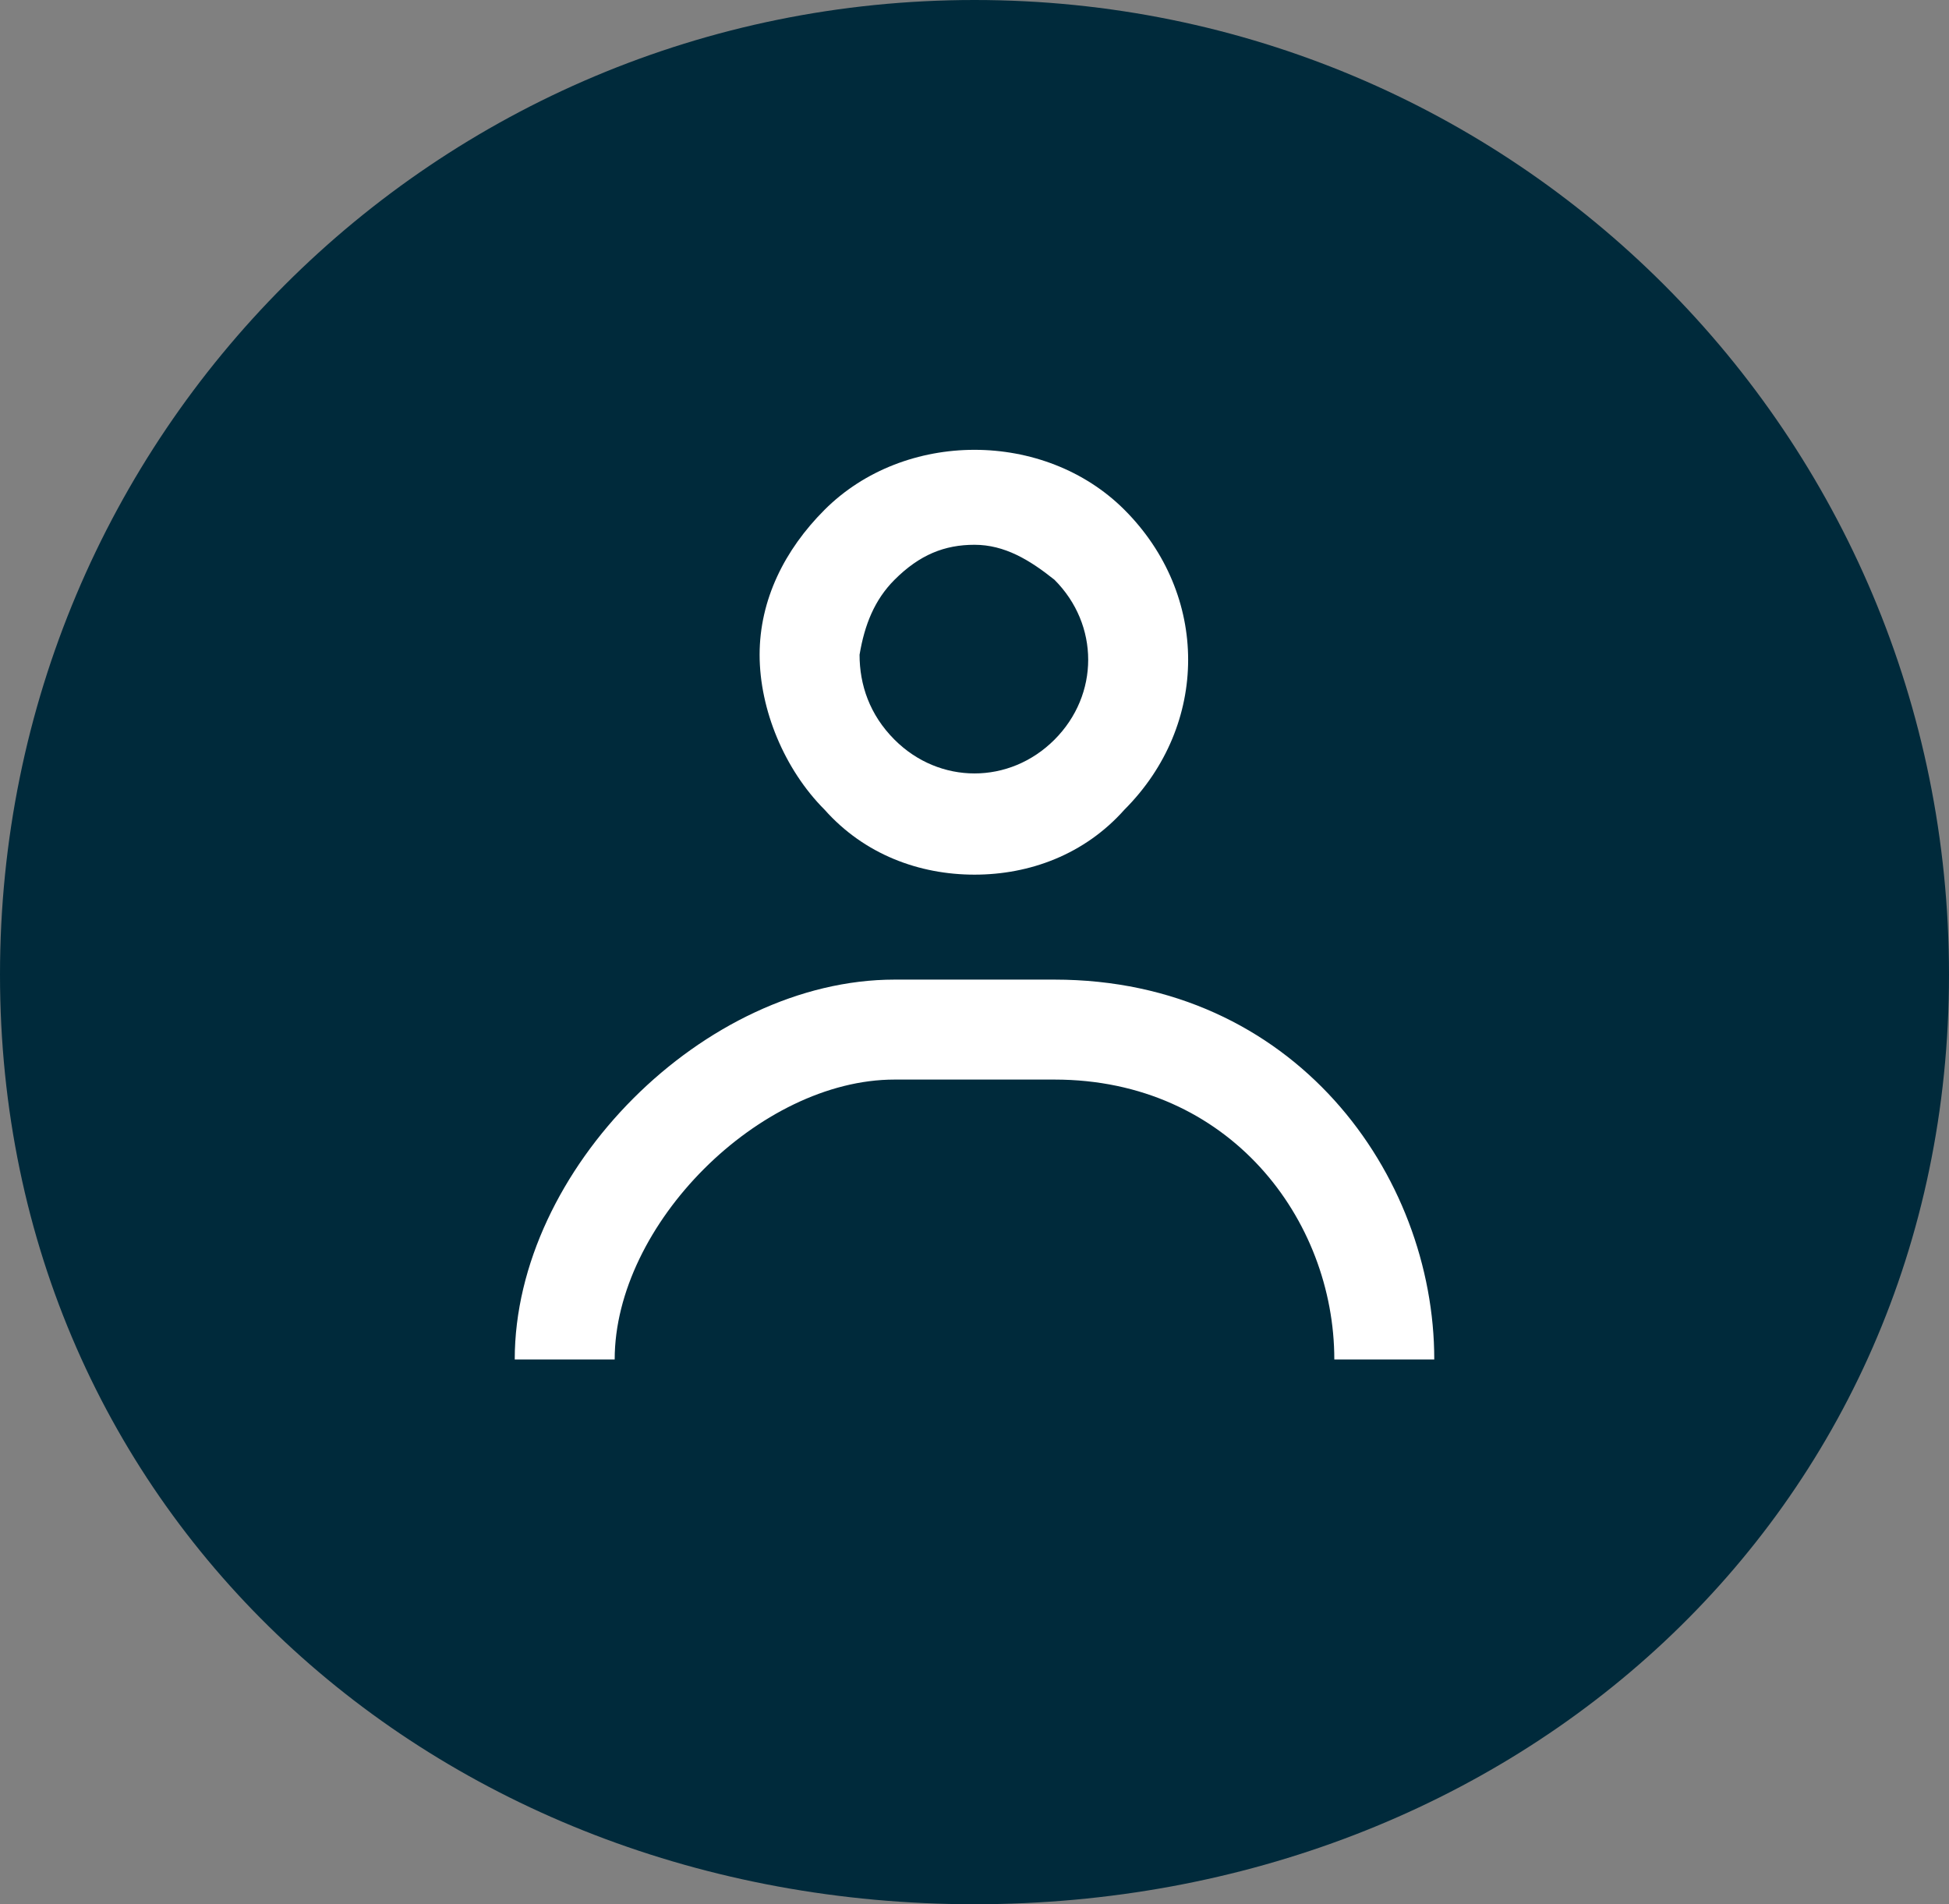
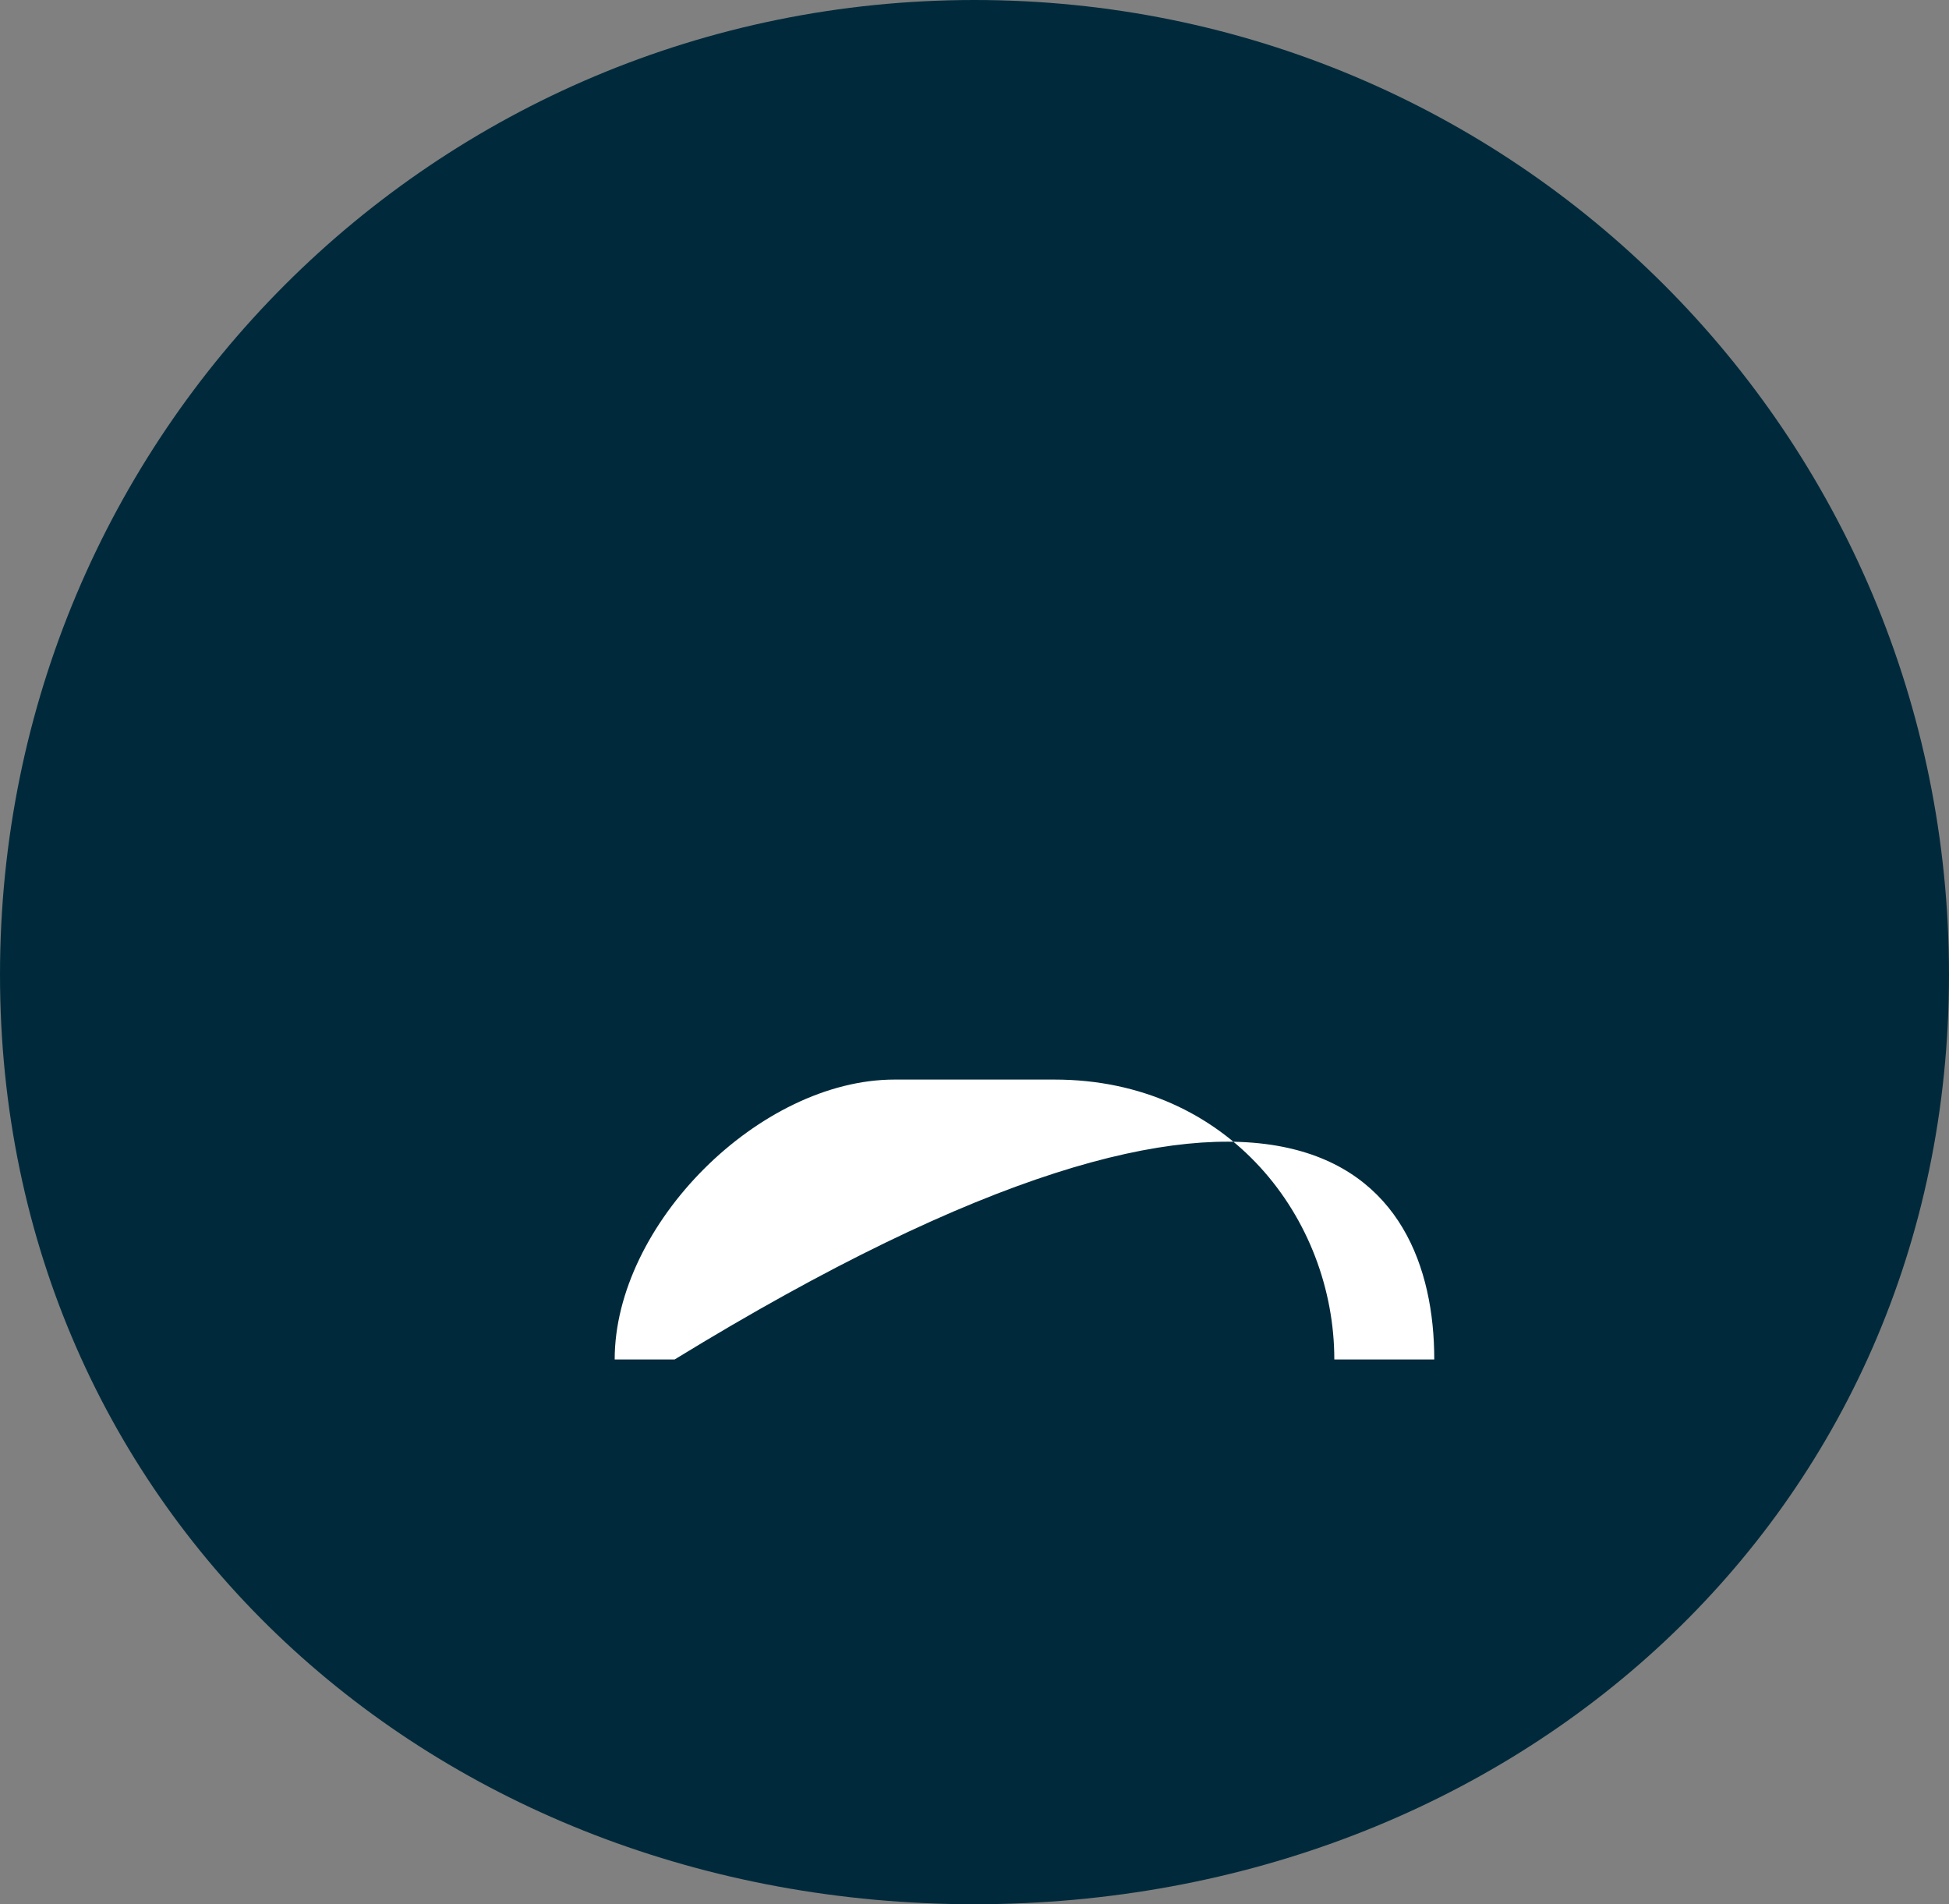
<svg xmlns="http://www.w3.org/2000/svg" version="1.1" id="Layer_1" x="0px" y="0px" viewBox="0 0 39 38.1" style="enable-background:new 0 0 39 38.1;" xml:space="preserve">
  <rect x="0" y="0" width="39" height="38.1" fill="#808080" stroke="none" />
  <style type="text/css">
	.st0{fill-rule:evenodd;clip-rule:evenodd;fill:#002a3b;}
	.st1{fill:#FFFFFF;}
</style>
  <g>
    <g>
      <path class="st0" d="M19.5,0C30.3,0,39,8.7,39,19.5s-8.7,18.6-19.5,18.6S0,30.3,0,19.5S8.7,0,19.5,0z" />
    </g>
    <g>
-       <path class="st1" d="M19.5,17.5c-1.1,0-2.2-0.4-3-1.3c-0.8-0.8-1.3-2-1.3-3.1c0-1.1,0.5-2.1,1.3-2.9c1.6-1.6,4.4-1.6,6,0    c1.7,1.7,1.7,4.3,0,6C21.7,17.1,20.6,17.5,19.5,17.5z M19.5,10.9c-0.6,0-1.1,0.2-1.6,0.7l0,0c-0.4,0.4-0.6,0.9-0.7,1.5    c0,0.6,0.2,1.2,0.7,1.7c0.9,0.9,2.3,0.9,3.2,0s0.9-2.3,0-3.2C20.6,11.2,20.1,10.9,19.5,10.9z" />
-     </g>
+       </g>
    <g>
-       <path class="st1" d="M28.7,27.2h-2c0-2.8-2.1-5.6-5.6-5.6h-3.2c-2.7,0-5.6,2.9-5.6,5.6h-2c0-3.8,3.8-7.6,7.6-7.6h3.2    C25.9,19.6,28.7,23.5,28.7,27.2z" />
+       <path class="st1" d="M28.7,27.2h-2c0-2.8-2.1-5.6-5.6-5.6h-3.2c-2.7,0-5.6,2.9-5.6,5.6h-2h3.2    C25.9,19.6,28.7,23.5,28.7,27.2z" />
    </g>
  </g>
</svg>